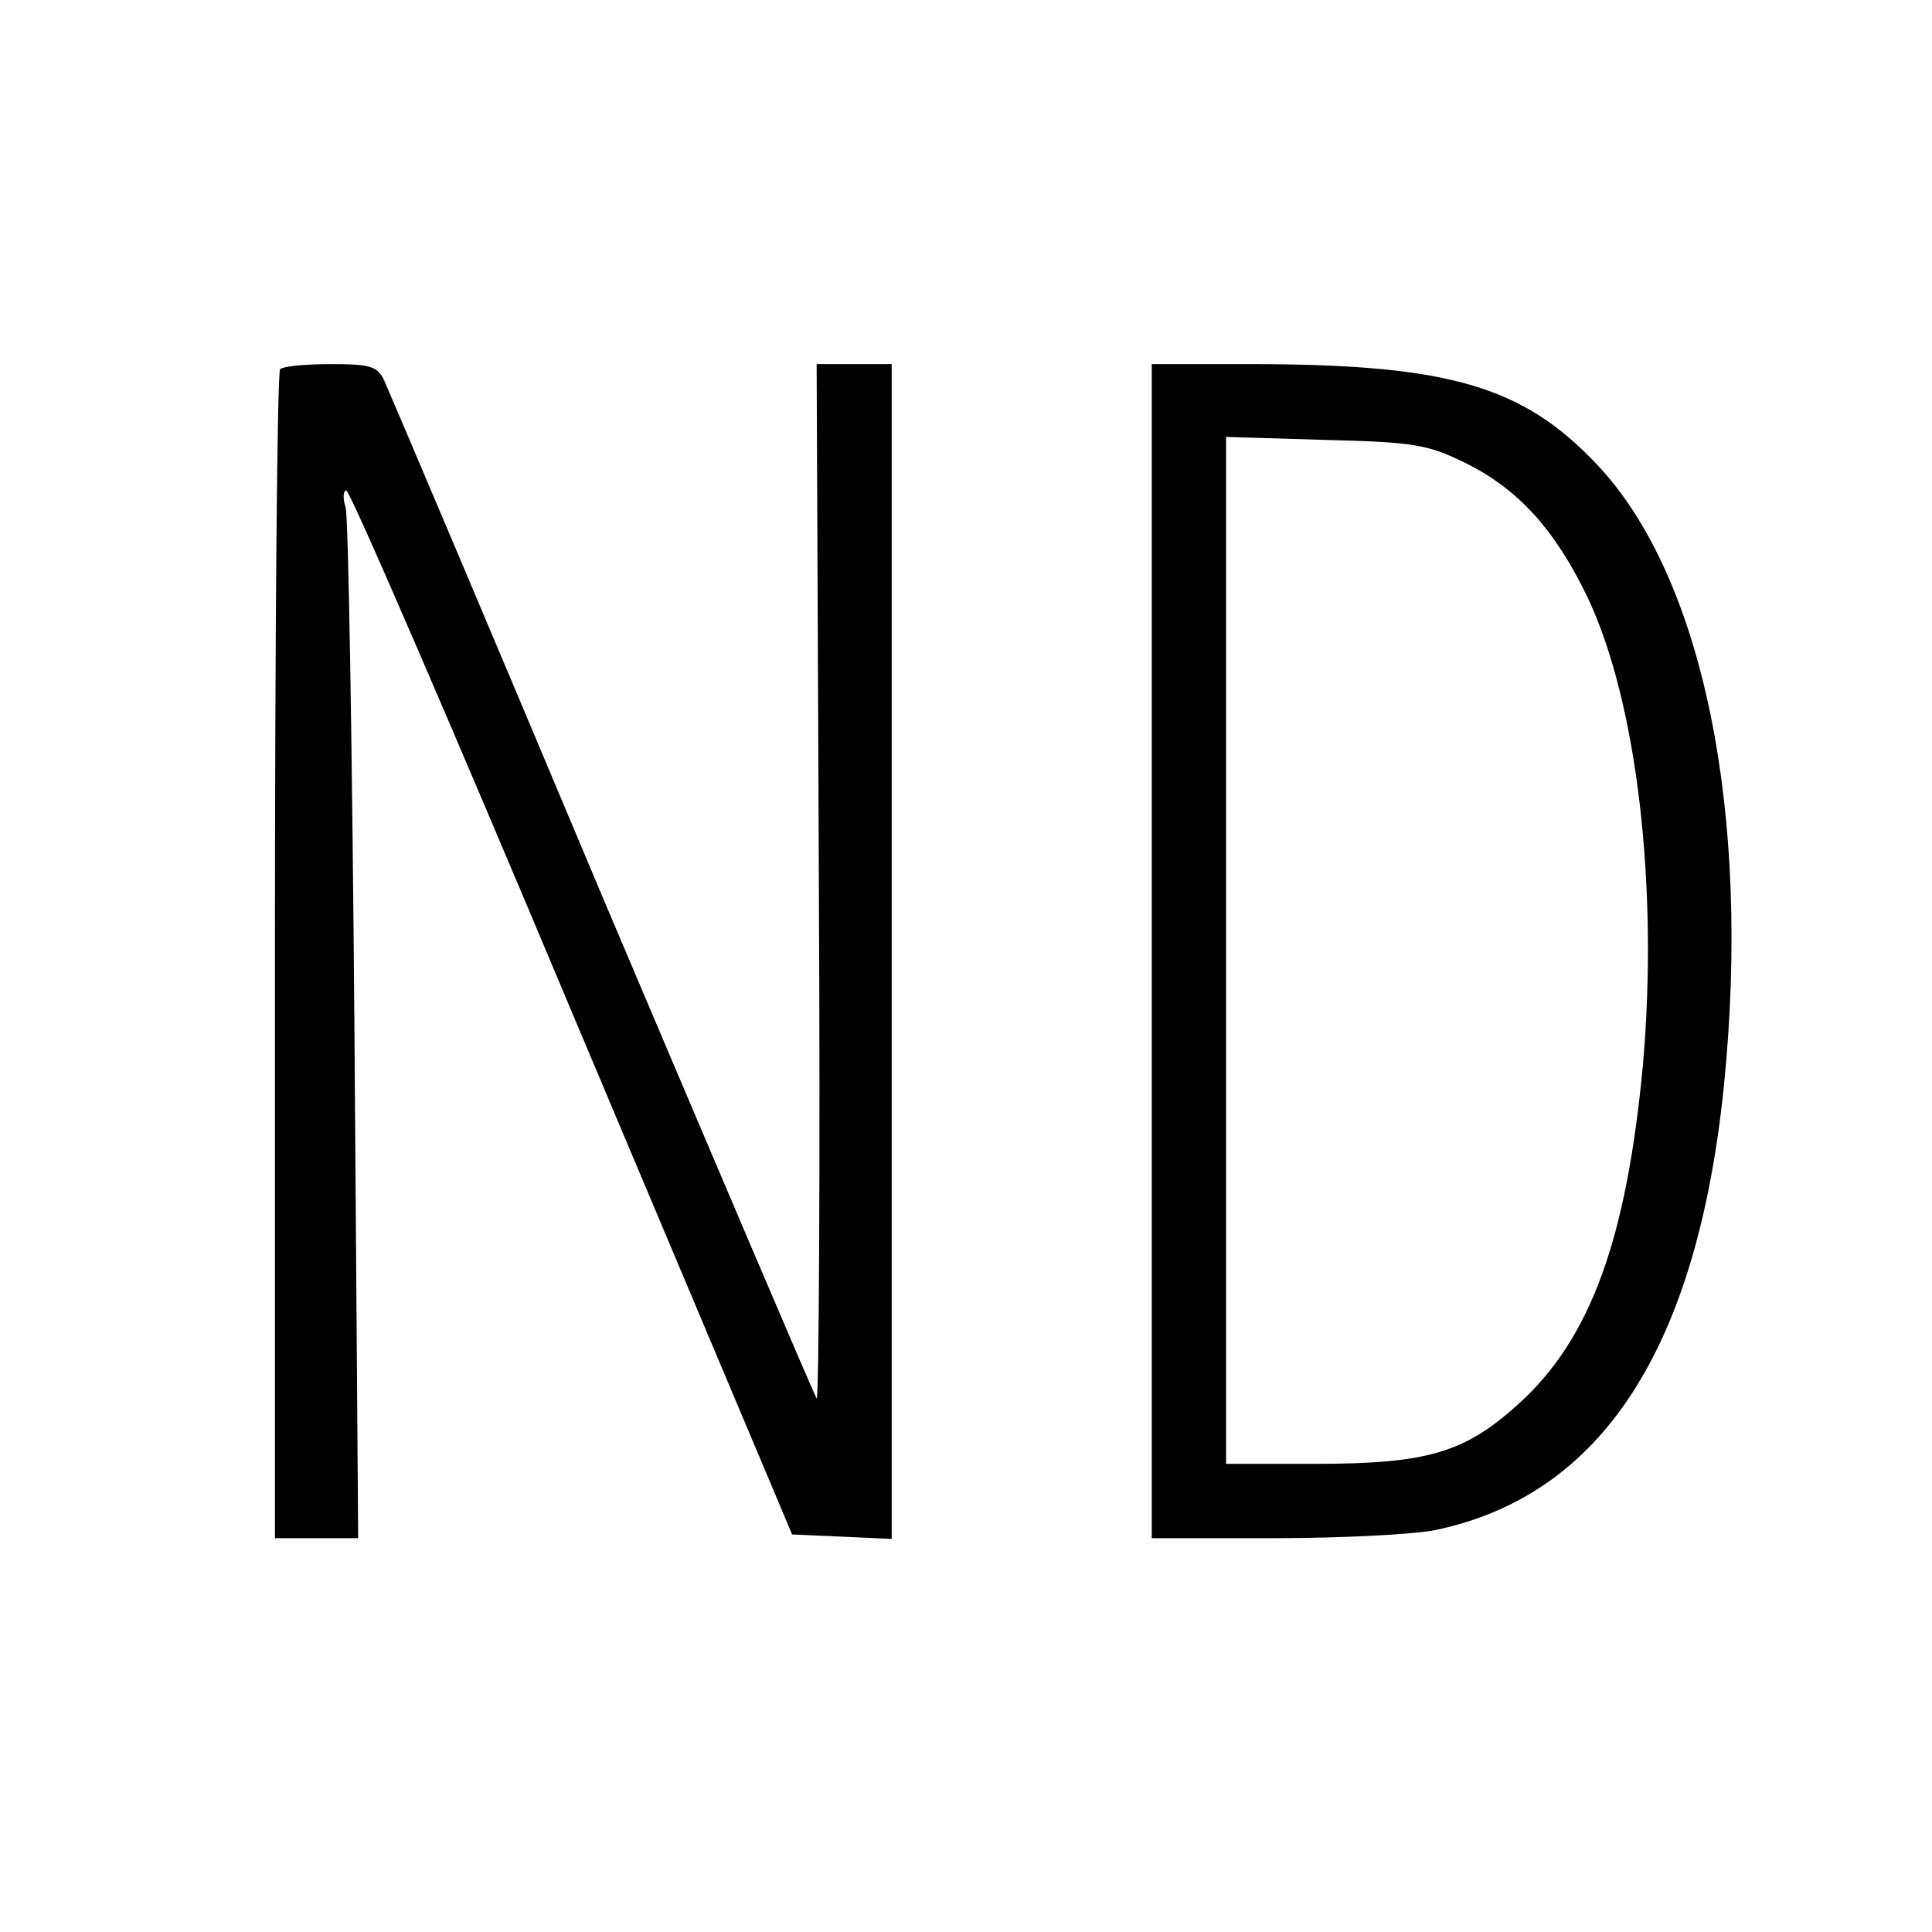
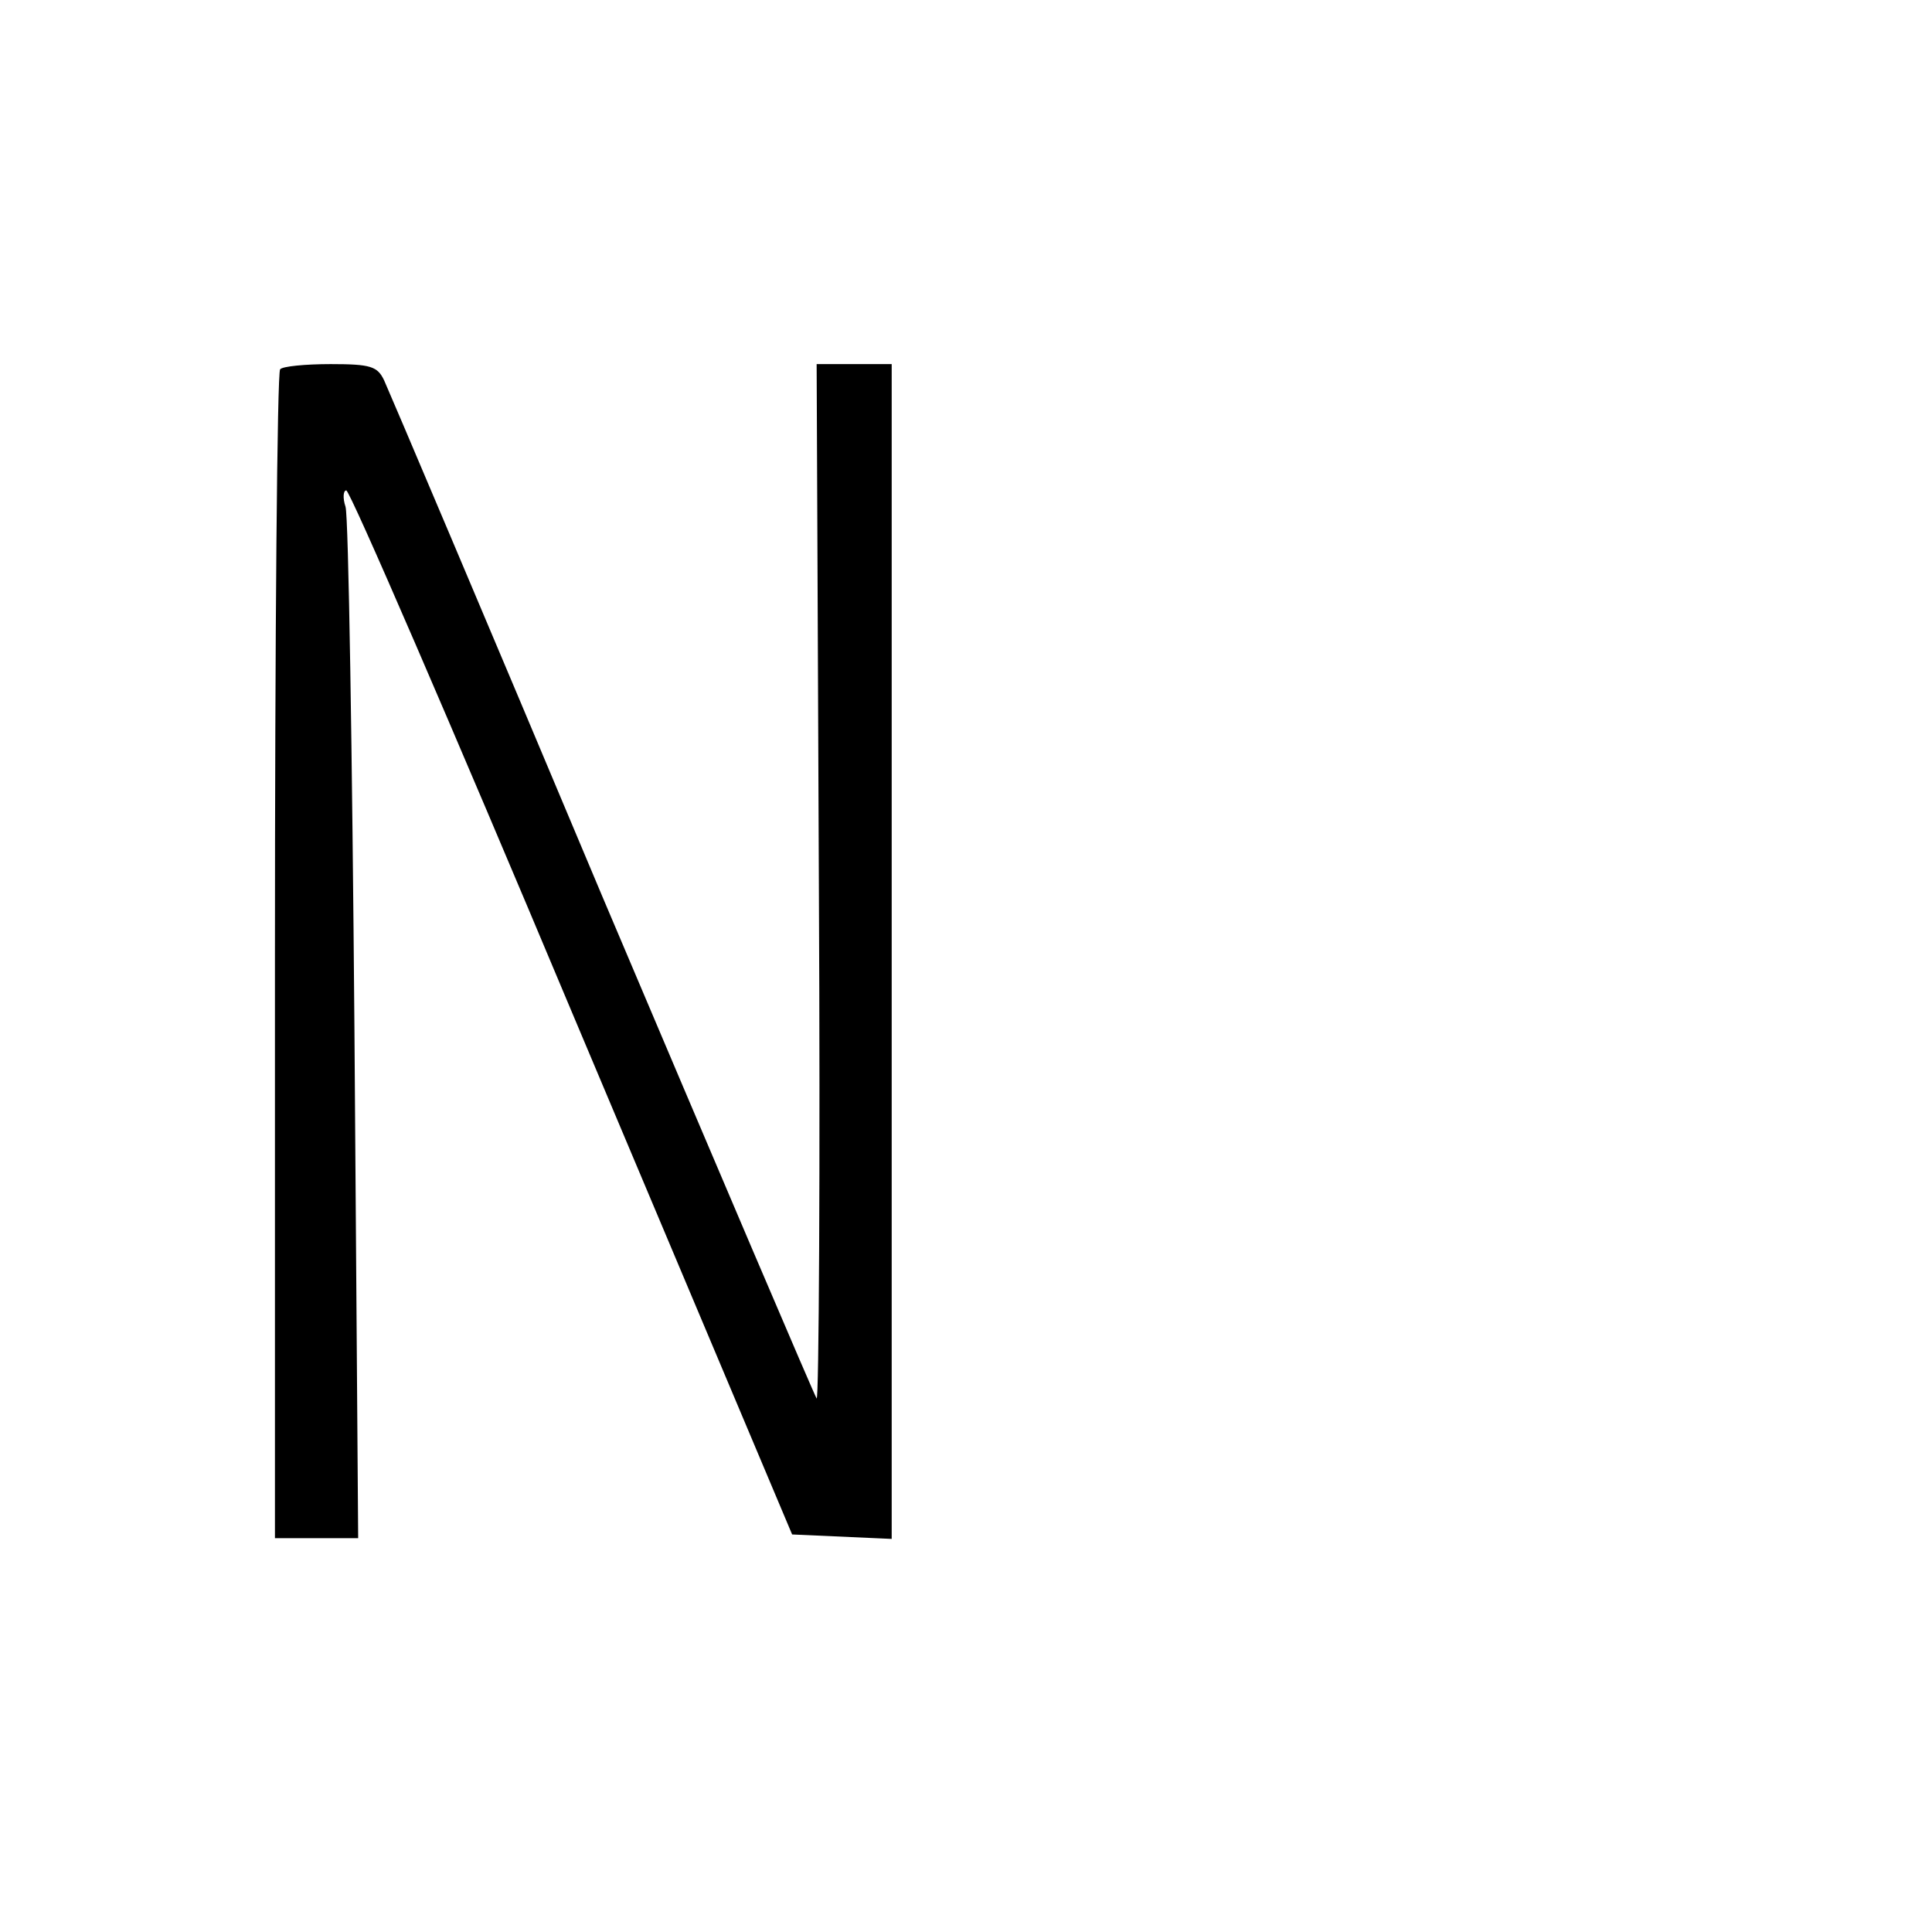
<svg xmlns="http://www.w3.org/2000/svg" version="1.0" width="260pt" height="260pt" viewBox="0 0 260 260" preserveAspectRatio="xMidYMid meet">
  <g transform="translate(0,260) scale(0.1,-0.1)" fill="#000000" stroke="none">
    <path d="M377 2103 c-4 -3 -7 -359 -7 -790 l0 -783 56 0 56 0 -5 683 c-3 375 -8 692 -12 705 -4 12 -3 22 1 22 5 0 142 -317 304 -703 l296 -702 67 -3 67 -3 0 791 0 790 -50 0 -51 0 3 -700 c2 -384 0 -696 -3 -692 -3 4 -133 309 -289 677 -155 369 -287 680 -293 693 -9 19 -18 22 -72 22 -34 0 -65 -3 -68 -7z" />
-     <path d="M1550 1320 l0 -790 165 0 c90 0 188 5 217 11 224 47 352 245 388 598 37 367 -28 685 -171 836 -99 105 -198 134 -456 135 l-143 0 0 -790z m422 657 c71 -35 121 -90 165 -182 66 -140 95 -388 74 -628 -22 -234 -70 -368 -167 -456 -73 -66 -122 -81 -276 -81 l-118 0 0 691 0 691 133 -4 c120 -3 138 -6 189 -31z" />
  </g>
</svg>